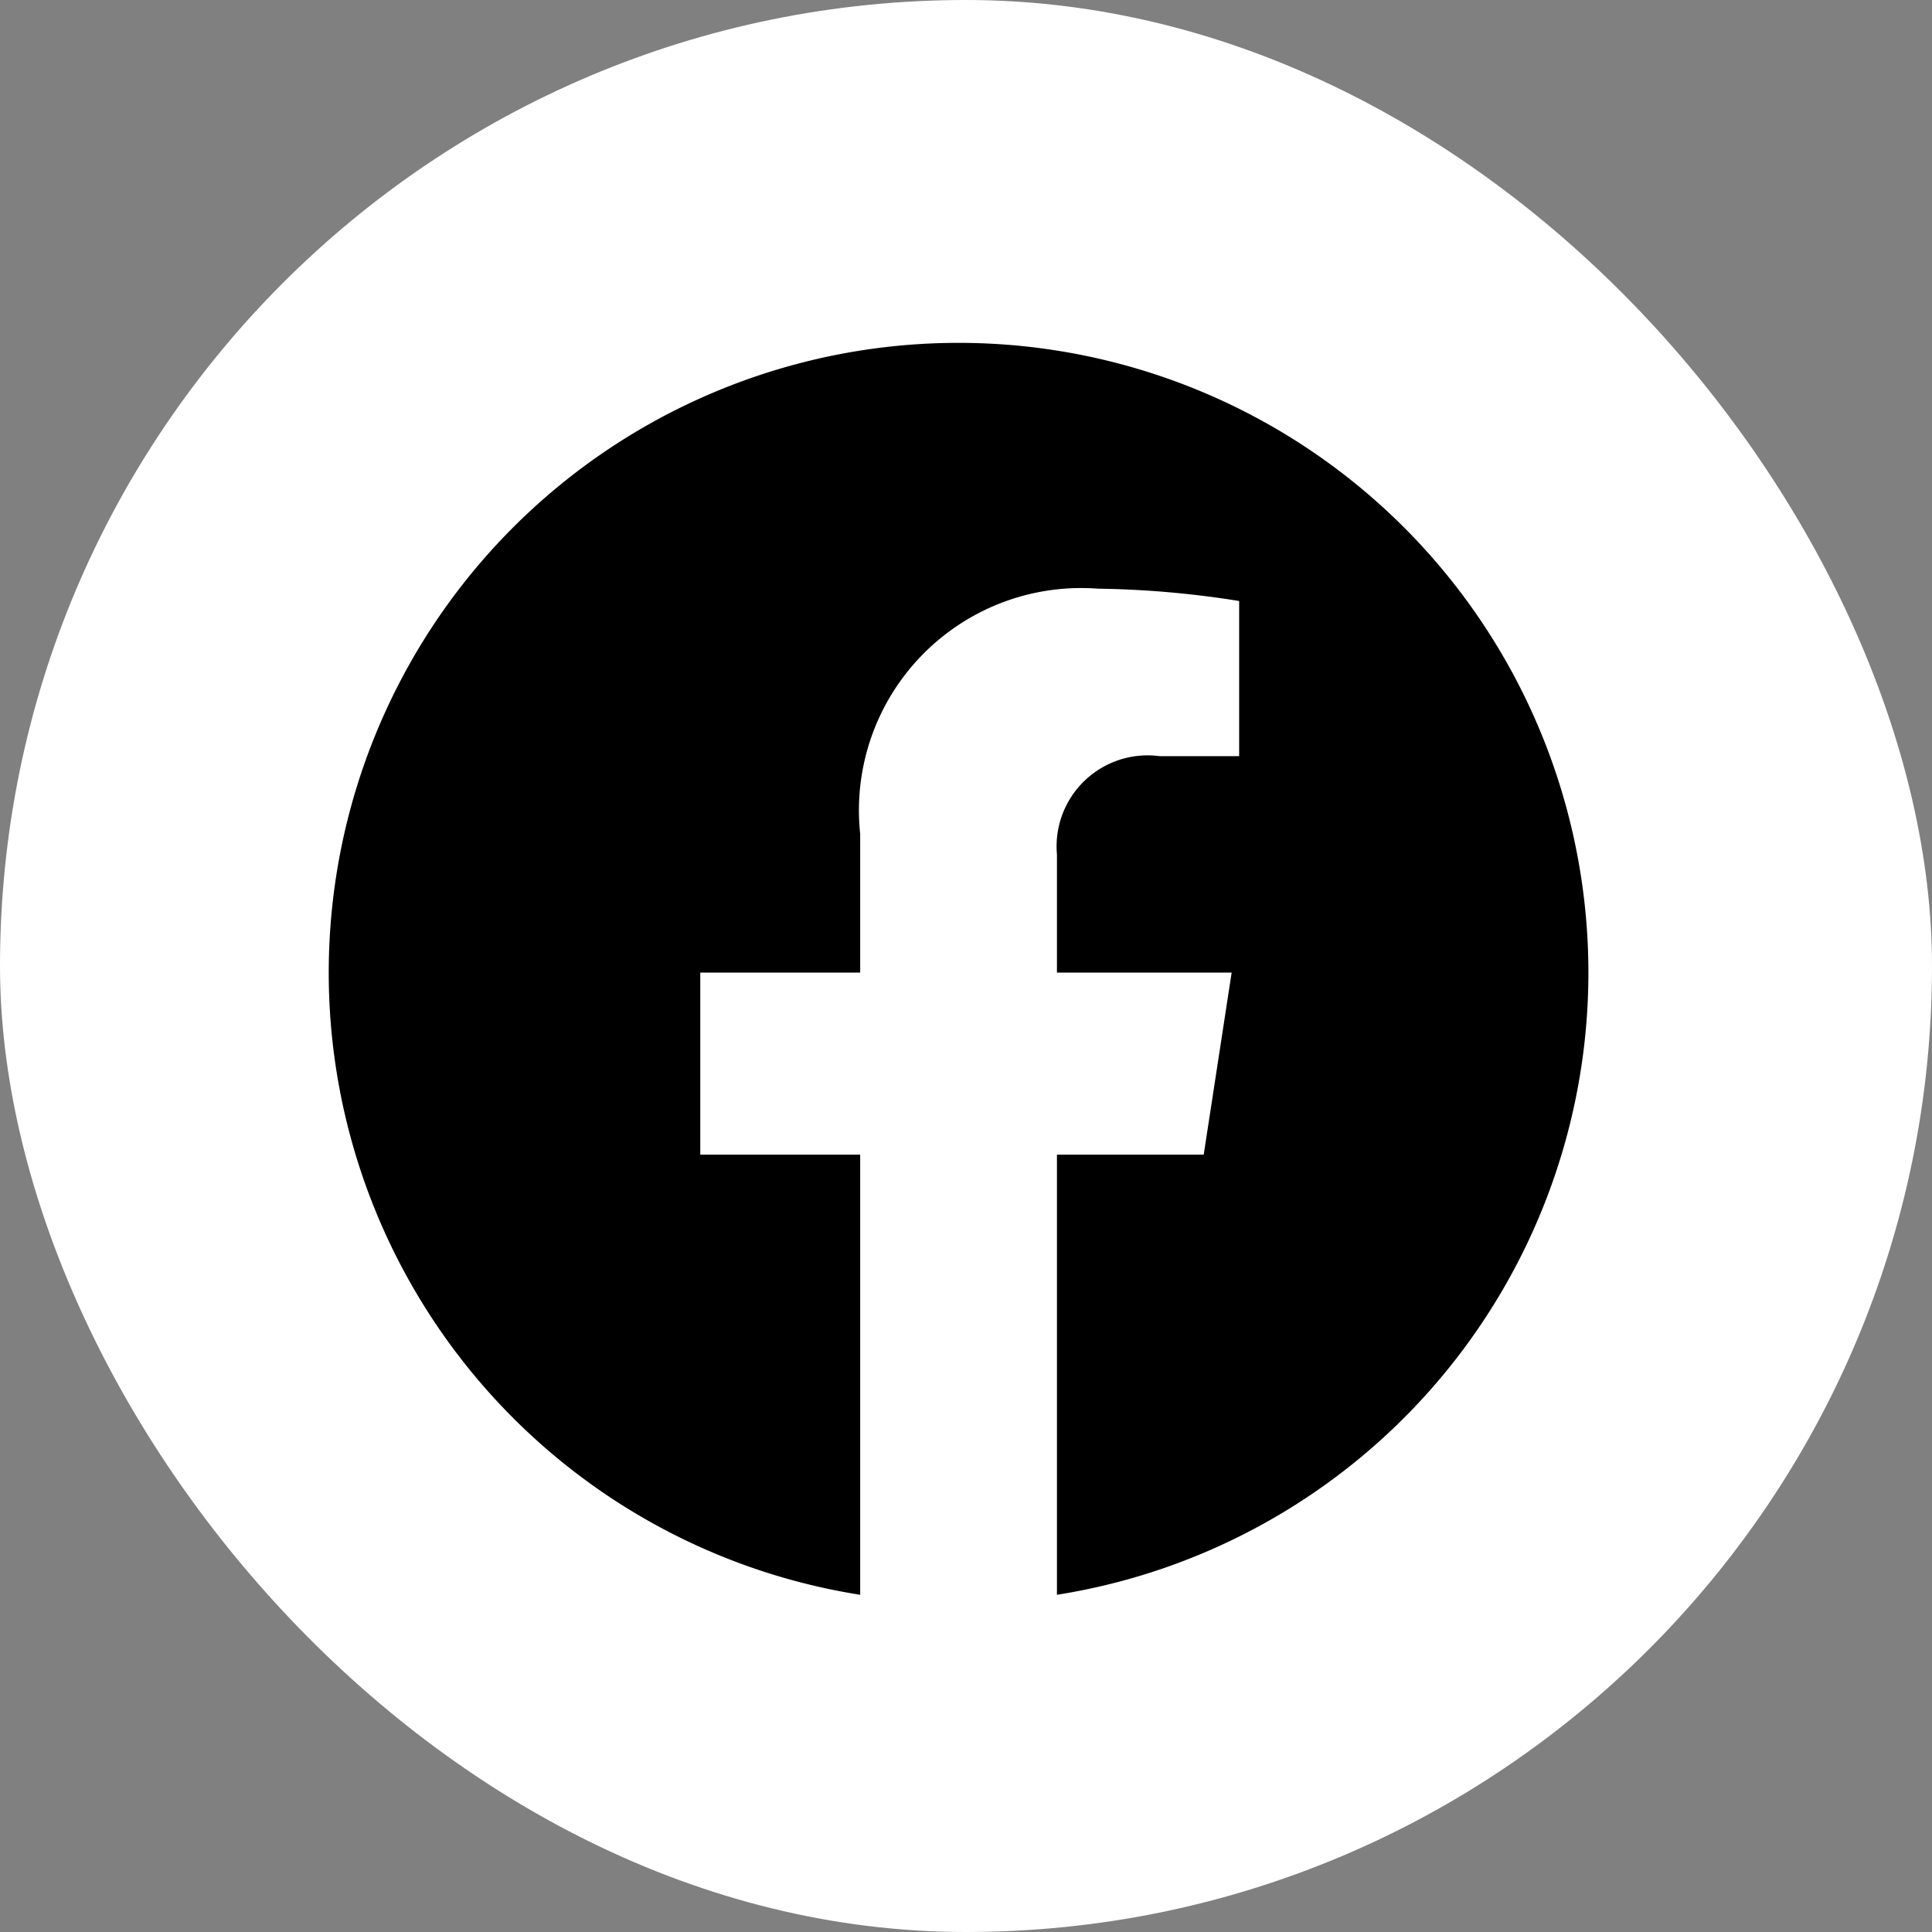
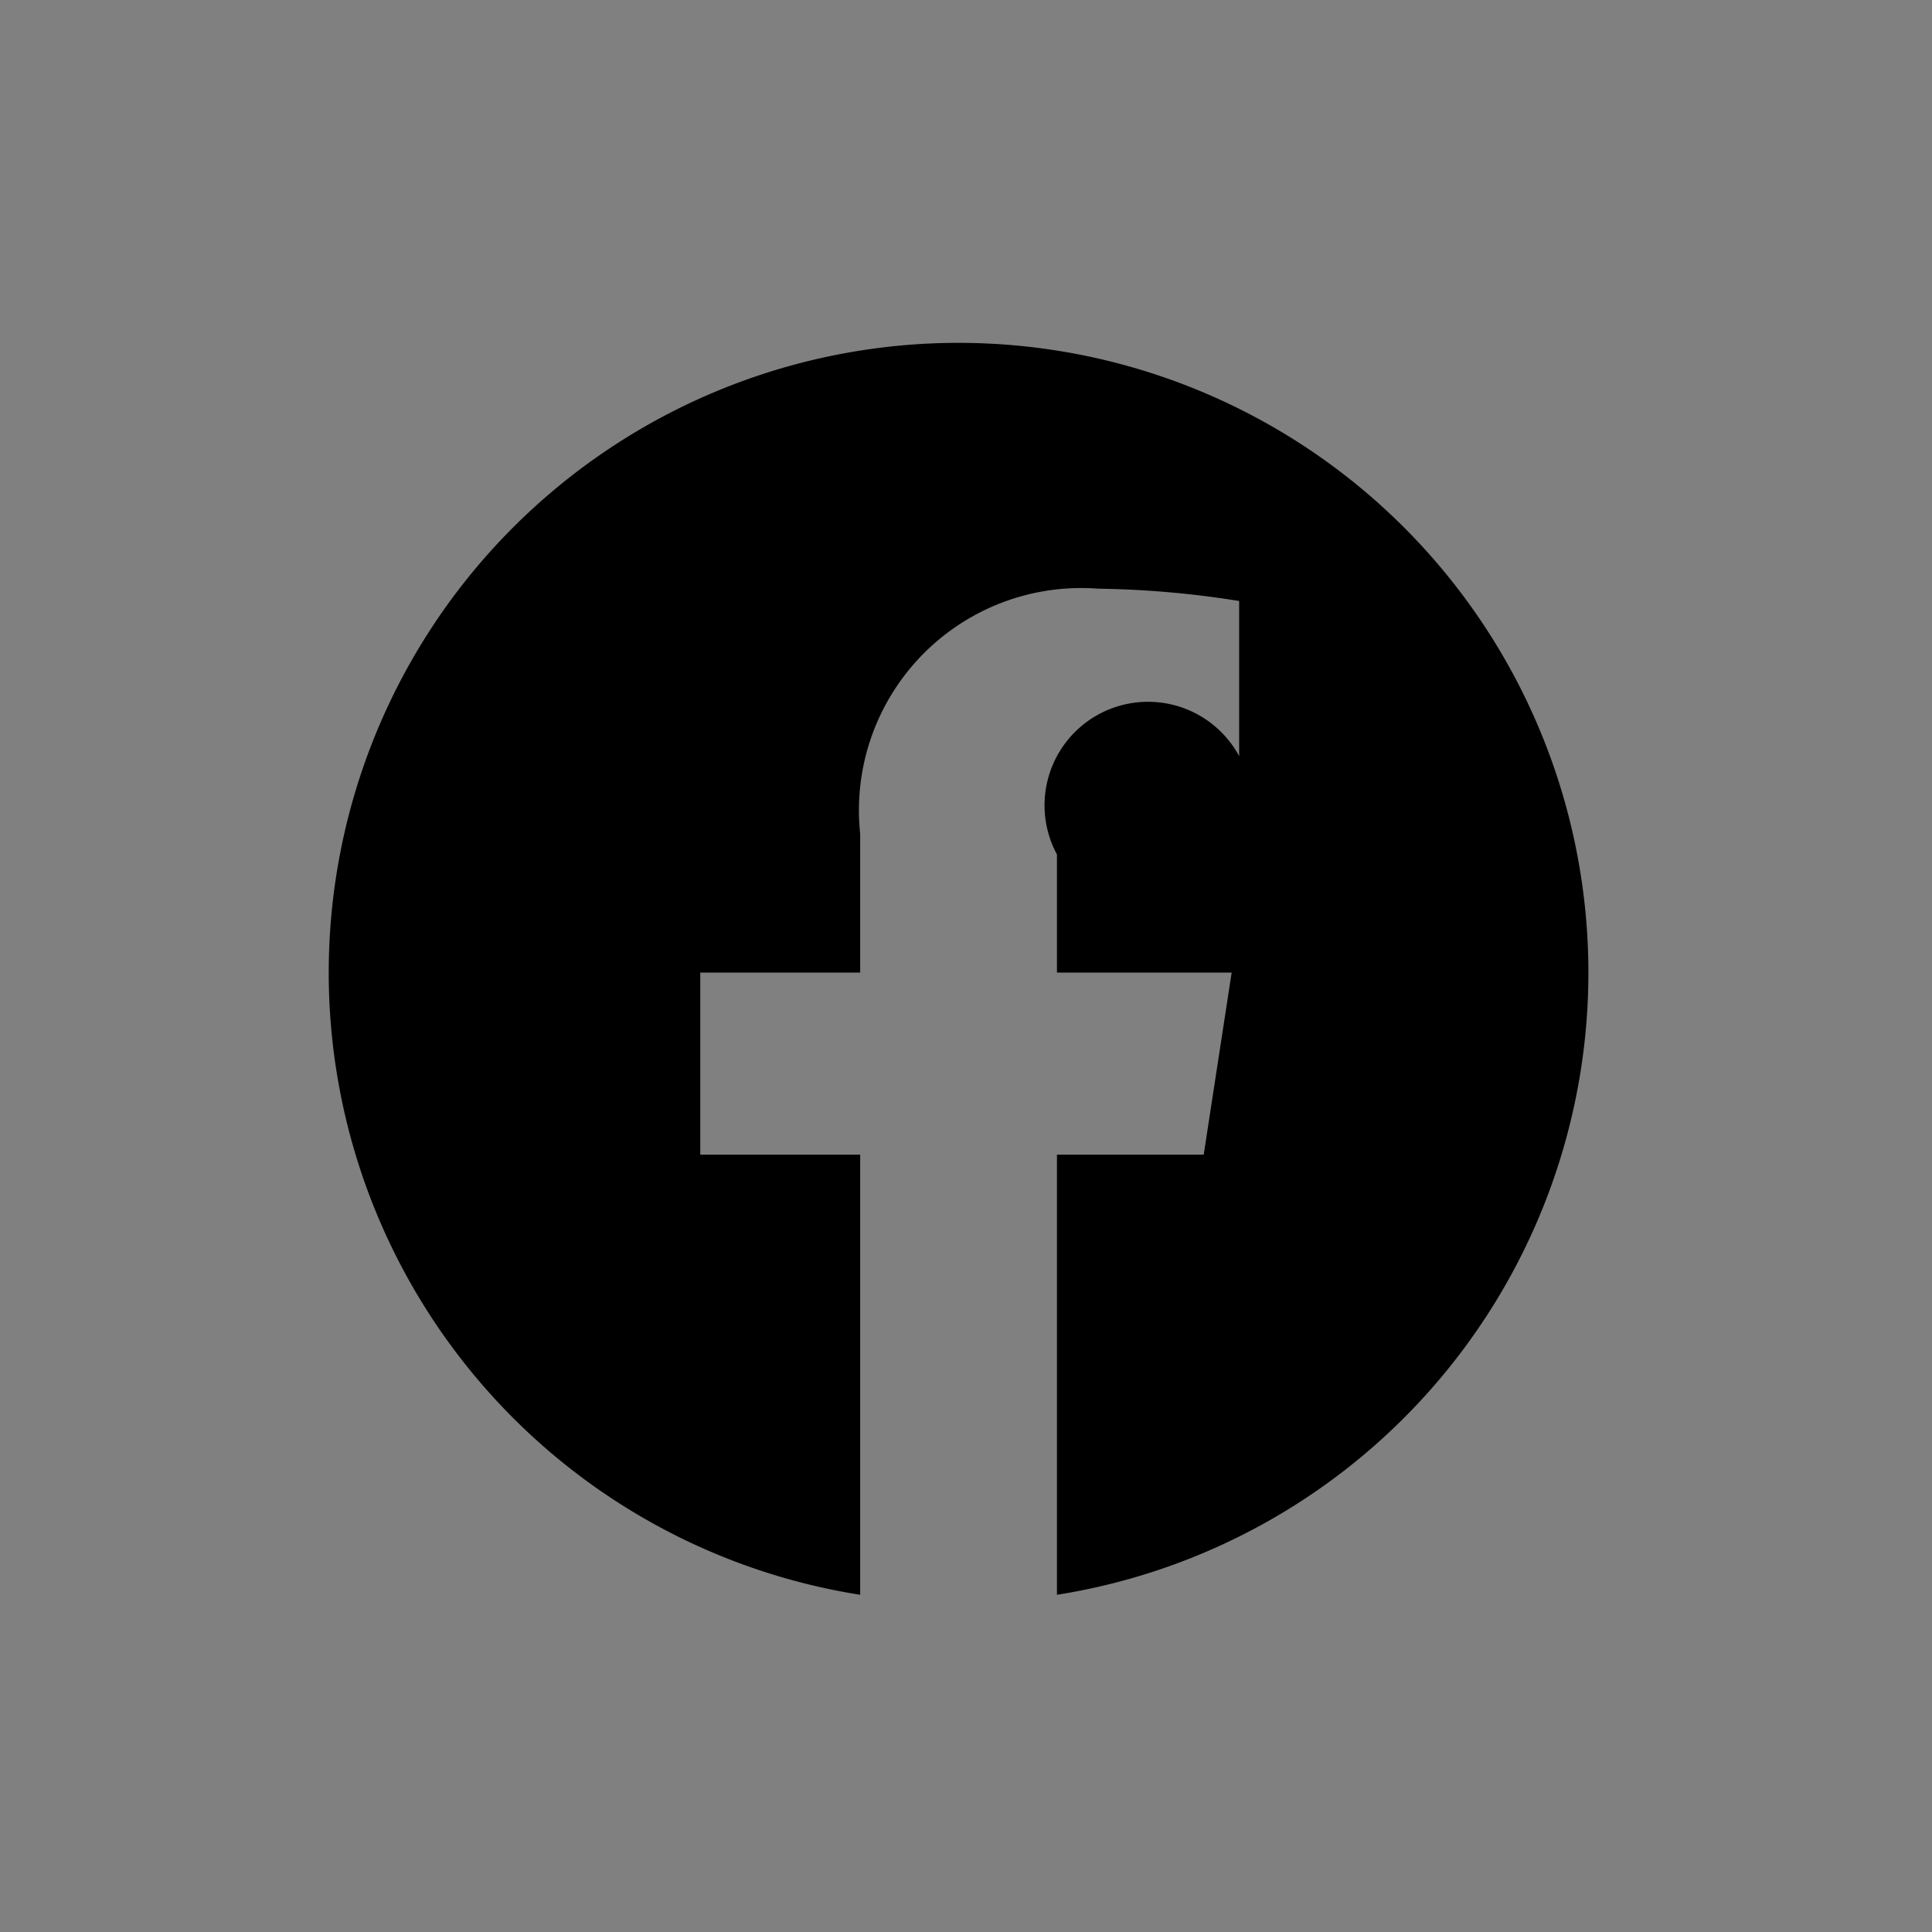
<svg xmlns="http://www.w3.org/2000/svg" width="26" height="26" viewBox="0 0 26 26">
  <rect x="0" y="0" width="26" height="26" fill="#808080" stroke="none" />
  <g id="Group_396" data-name="Group 396" transform="translate(1.729 -3.031)">
-     <rect id="Rectangle_330" data-name="Rectangle 330" width="26" height="26" rx="13" transform="translate(-1.729 3.031)" fill="#fff" />
    <g id="Group_391" data-name="Group 391" transform="translate(2.695 7.644)">
      <g id="Group_391-2" data-name="Group 391" transform="translate(0 0)">
-         <path id="Path_1599" data-name="Path 1599" d="M16.952,8.476a8.476,8.476,0,1,0-9.8,8.373V10.926H5V8.476H7.152V6.609a2.991,2.991,0,0,1,3.2-3.3,13.035,13.035,0,0,1,1.9.166V5.563H11.182A1.225,1.225,0,0,0,9.8,6.886v1.59h2.351l-.376,2.45H9.8v5.923A8.478,8.478,0,0,0,16.952,8.476Z" />
+         <path id="Path_1599" data-name="Path 1599" d="M16.952,8.476a8.476,8.476,0,1,0-9.8,8.373V10.926H5V8.476H7.152V6.609a2.991,2.991,0,0,1,3.2-3.3,13.035,13.035,0,0,1,1.9.166V5.563A1.225,1.225,0,0,0,9.8,6.886v1.59h2.351l-.376,2.45H9.8v5.923A8.478,8.478,0,0,0,16.952,8.476Z" />
      </g>
    </g>
  </g>
</svg>